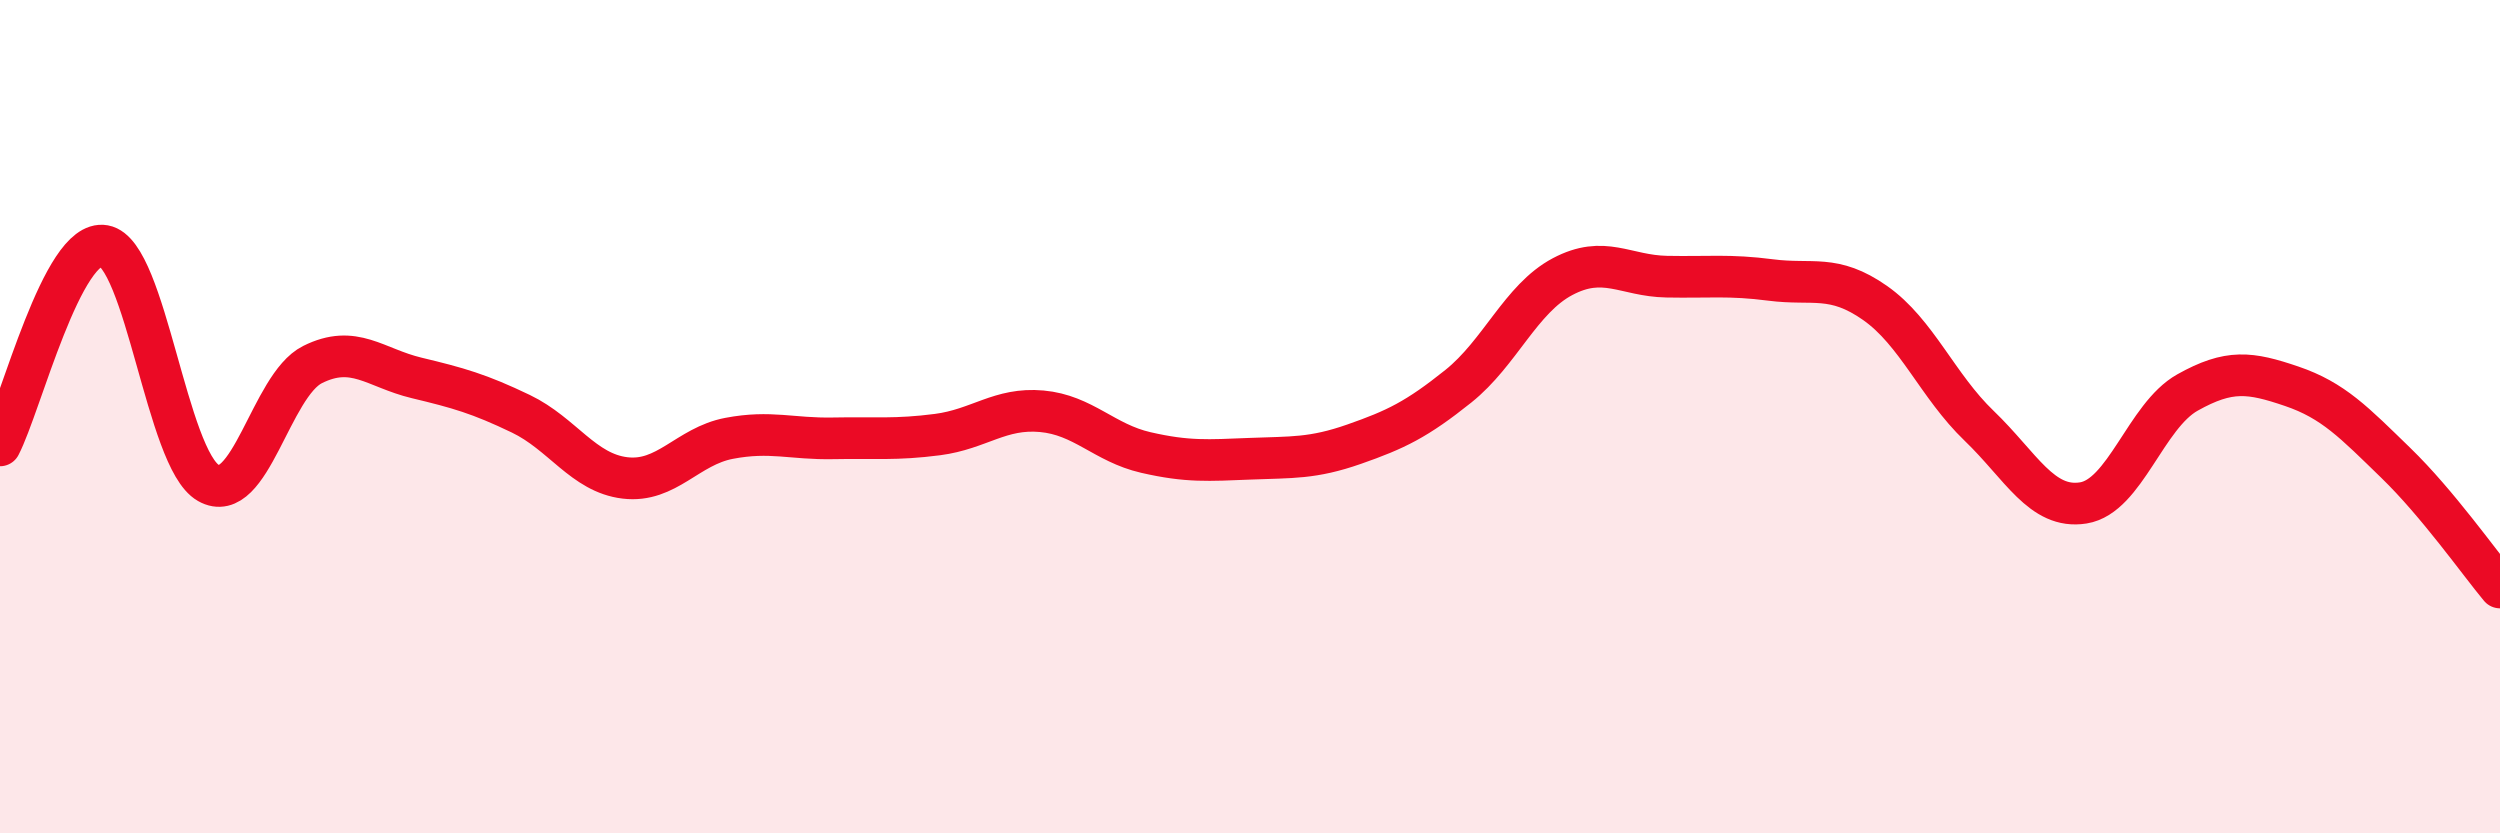
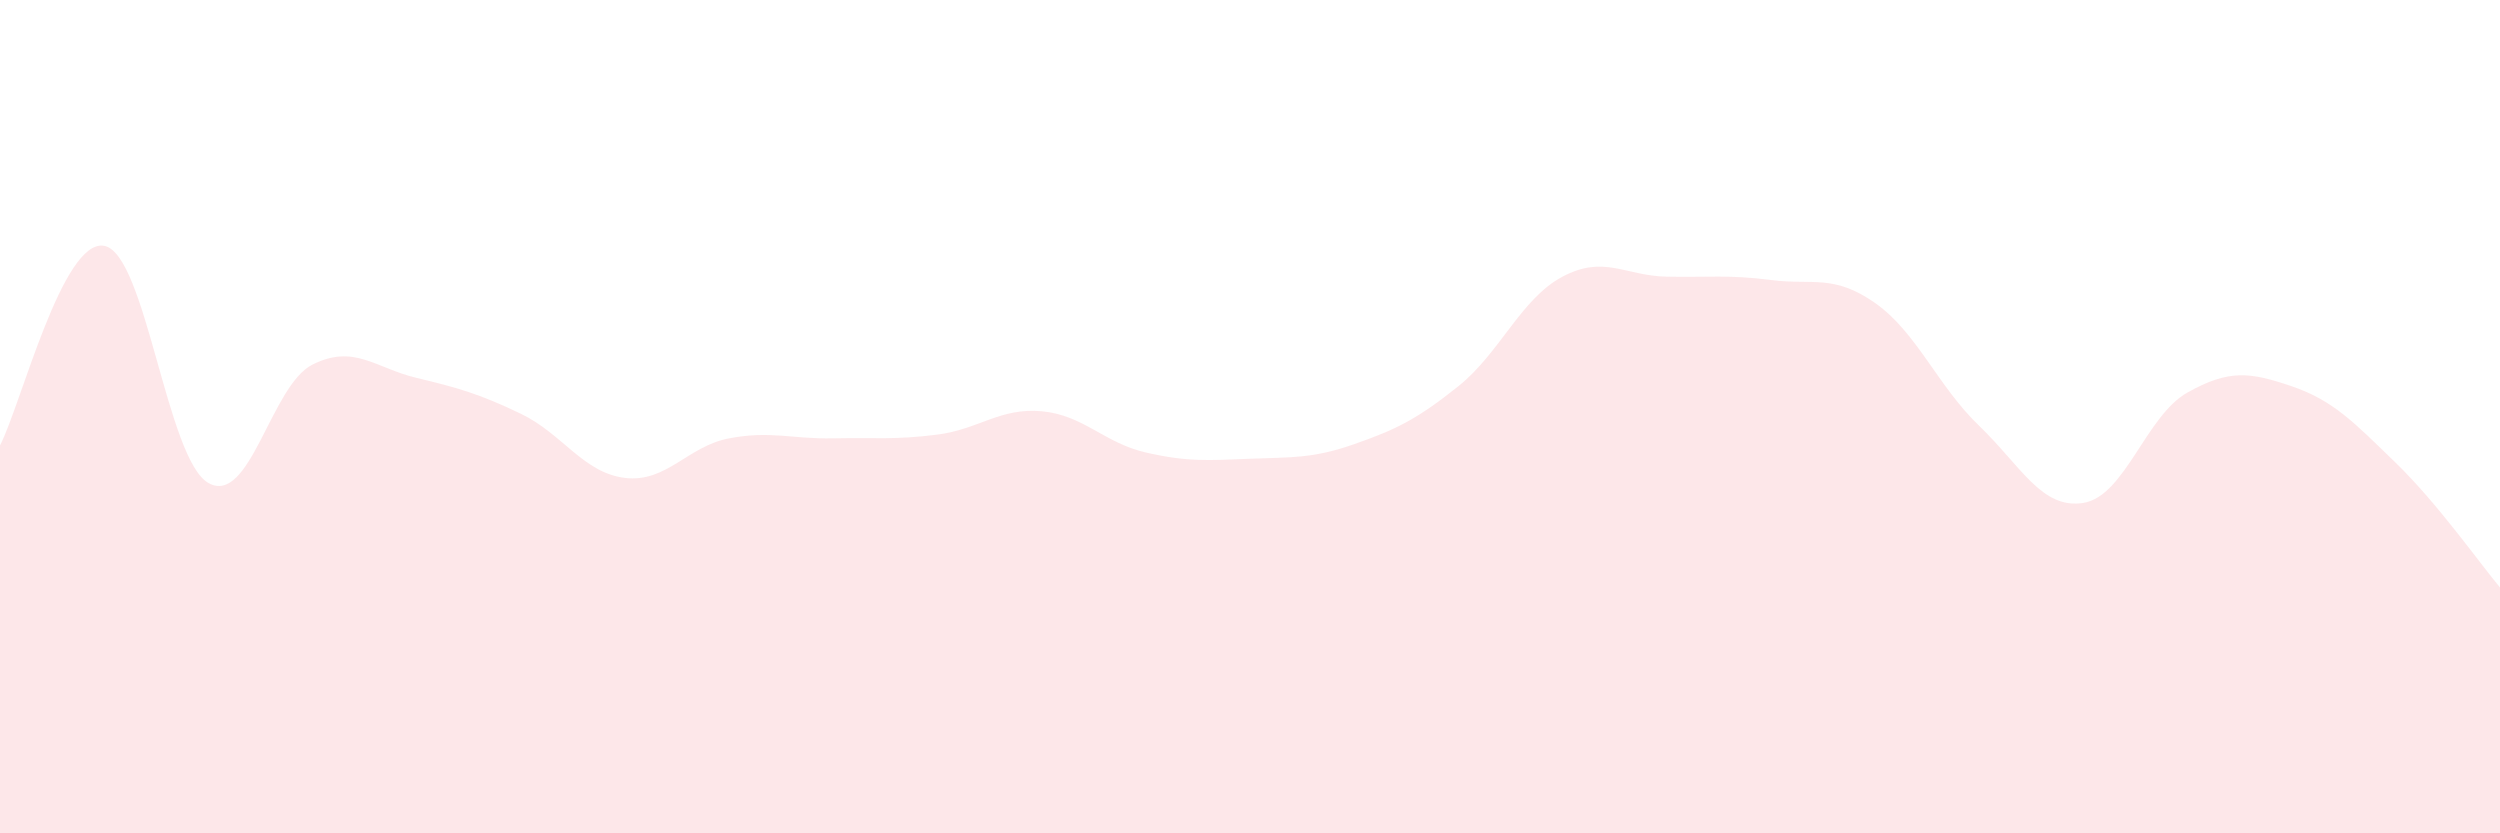
<svg xmlns="http://www.w3.org/2000/svg" width="60" height="20" viewBox="0 0 60 20">
  <path d="M 0,10.69 C 0.5,9.73 1.5,5.72 2.5,5.9 C 3.5,6.08 4,11.02 5,11.59 C 6,12.16 6.5,9.25 7.5,8.75 C 8.5,8.25 9,8.83 10,9.07 C 11,9.31 11.5,9.45 12.5,9.93 C 13.5,10.41 14,11.35 15,11.47 C 16,11.59 16.5,10.71 17.5,10.52 C 18.5,10.33 19,10.54 20,10.52 C 21,10.5 21.5,10.56 22.5,10.43 C 23.5,10.3 24,9.78 25,9.87 C 26,9.96 26.5,10.63 27.5,10.86 C 28.5,11.09 29,11.05 30,11.01 C 31,10.97 31.5,11.01 32.5,10.66 C 33.5,10.31 34,10.07 35,9.27 C 36,8.47 36.5,7.17 37.5,6.64 C 38.5,6.11 39,6.62 40,6.64 C 41,6.66 41.5,6.59 42.5,6.72 C 43.5,6.85 44,6.57 45,7.27 C 46,7.97 46.5,9.26 47.5,10.22 C 48.5,11.18 49,12.23 50,12.07 C 51,11.91 51.5,9.98 52.5,9.42 C 53.5,8.86 54,8.93 55,9.27 C 56,9.61 56.5,10.14 57.5,11.11 C 58.5,12.08 59.5,13.5 60,14.1L60 20L0 20Z" fill="#EB0A25" opacity="0.1" stroke-linecap="round" stroke-linejoin="round" />
-   <path d="M 0,10.69 C 0.5,9.73 1.5,5.72 2.5,5.9 C 3.5,6.08 4,11.02 5,11.59 C 6,12.16 6.5,9.25 7.5,8.75 C 8.5,8.25 9,8.83 10,9.07 C 11,9.31 11.5,9.45 12.5,9.93 C 13.5,10.41 14,11.35 15,11.47 C 16,11.59 16.5,10.71 17.5,10.52 C 18.5,10.33 19,10.54 20,10.52 C 21,10.5 21.5,10.56 22.5,10.43 C 23.5,10.3 24,9.78 25,9.87 C 26,9.96 26.5,10.63 27.5,10.86 C 28.5,11.09 29,11.05 30,11.01 C 31,10.97 31.5,11.01 32.5,10.66 C 33.5,10.31 34,10.07 35,9.27 C 36,8.47 36.5,7.17 37.5,6.64 C 38.5,6.11 39,6.62 40,6.64 C 41,6.66 41.5,6.59 42.5,6.72 C 43.5,6.85 44,6.57 45,7.27 C 46,7.97 46.5,9.26 47.5,10.22 C 48.5,11.18 49,12.23 50,12.07 C 51,11.91 51.5,9.98 52.5,9.42 C 53.5,8.86 54,8.93 55,9.27 C 56,9.61 56.5,10.14 57.5,11.11 C 58.5,12.08 59.5,13.5 60,14.1" stroke="#EB0A25" stroke-width="1" fill="none" stroke-linecap="round" stroke-linejoin="round" />
</svg>